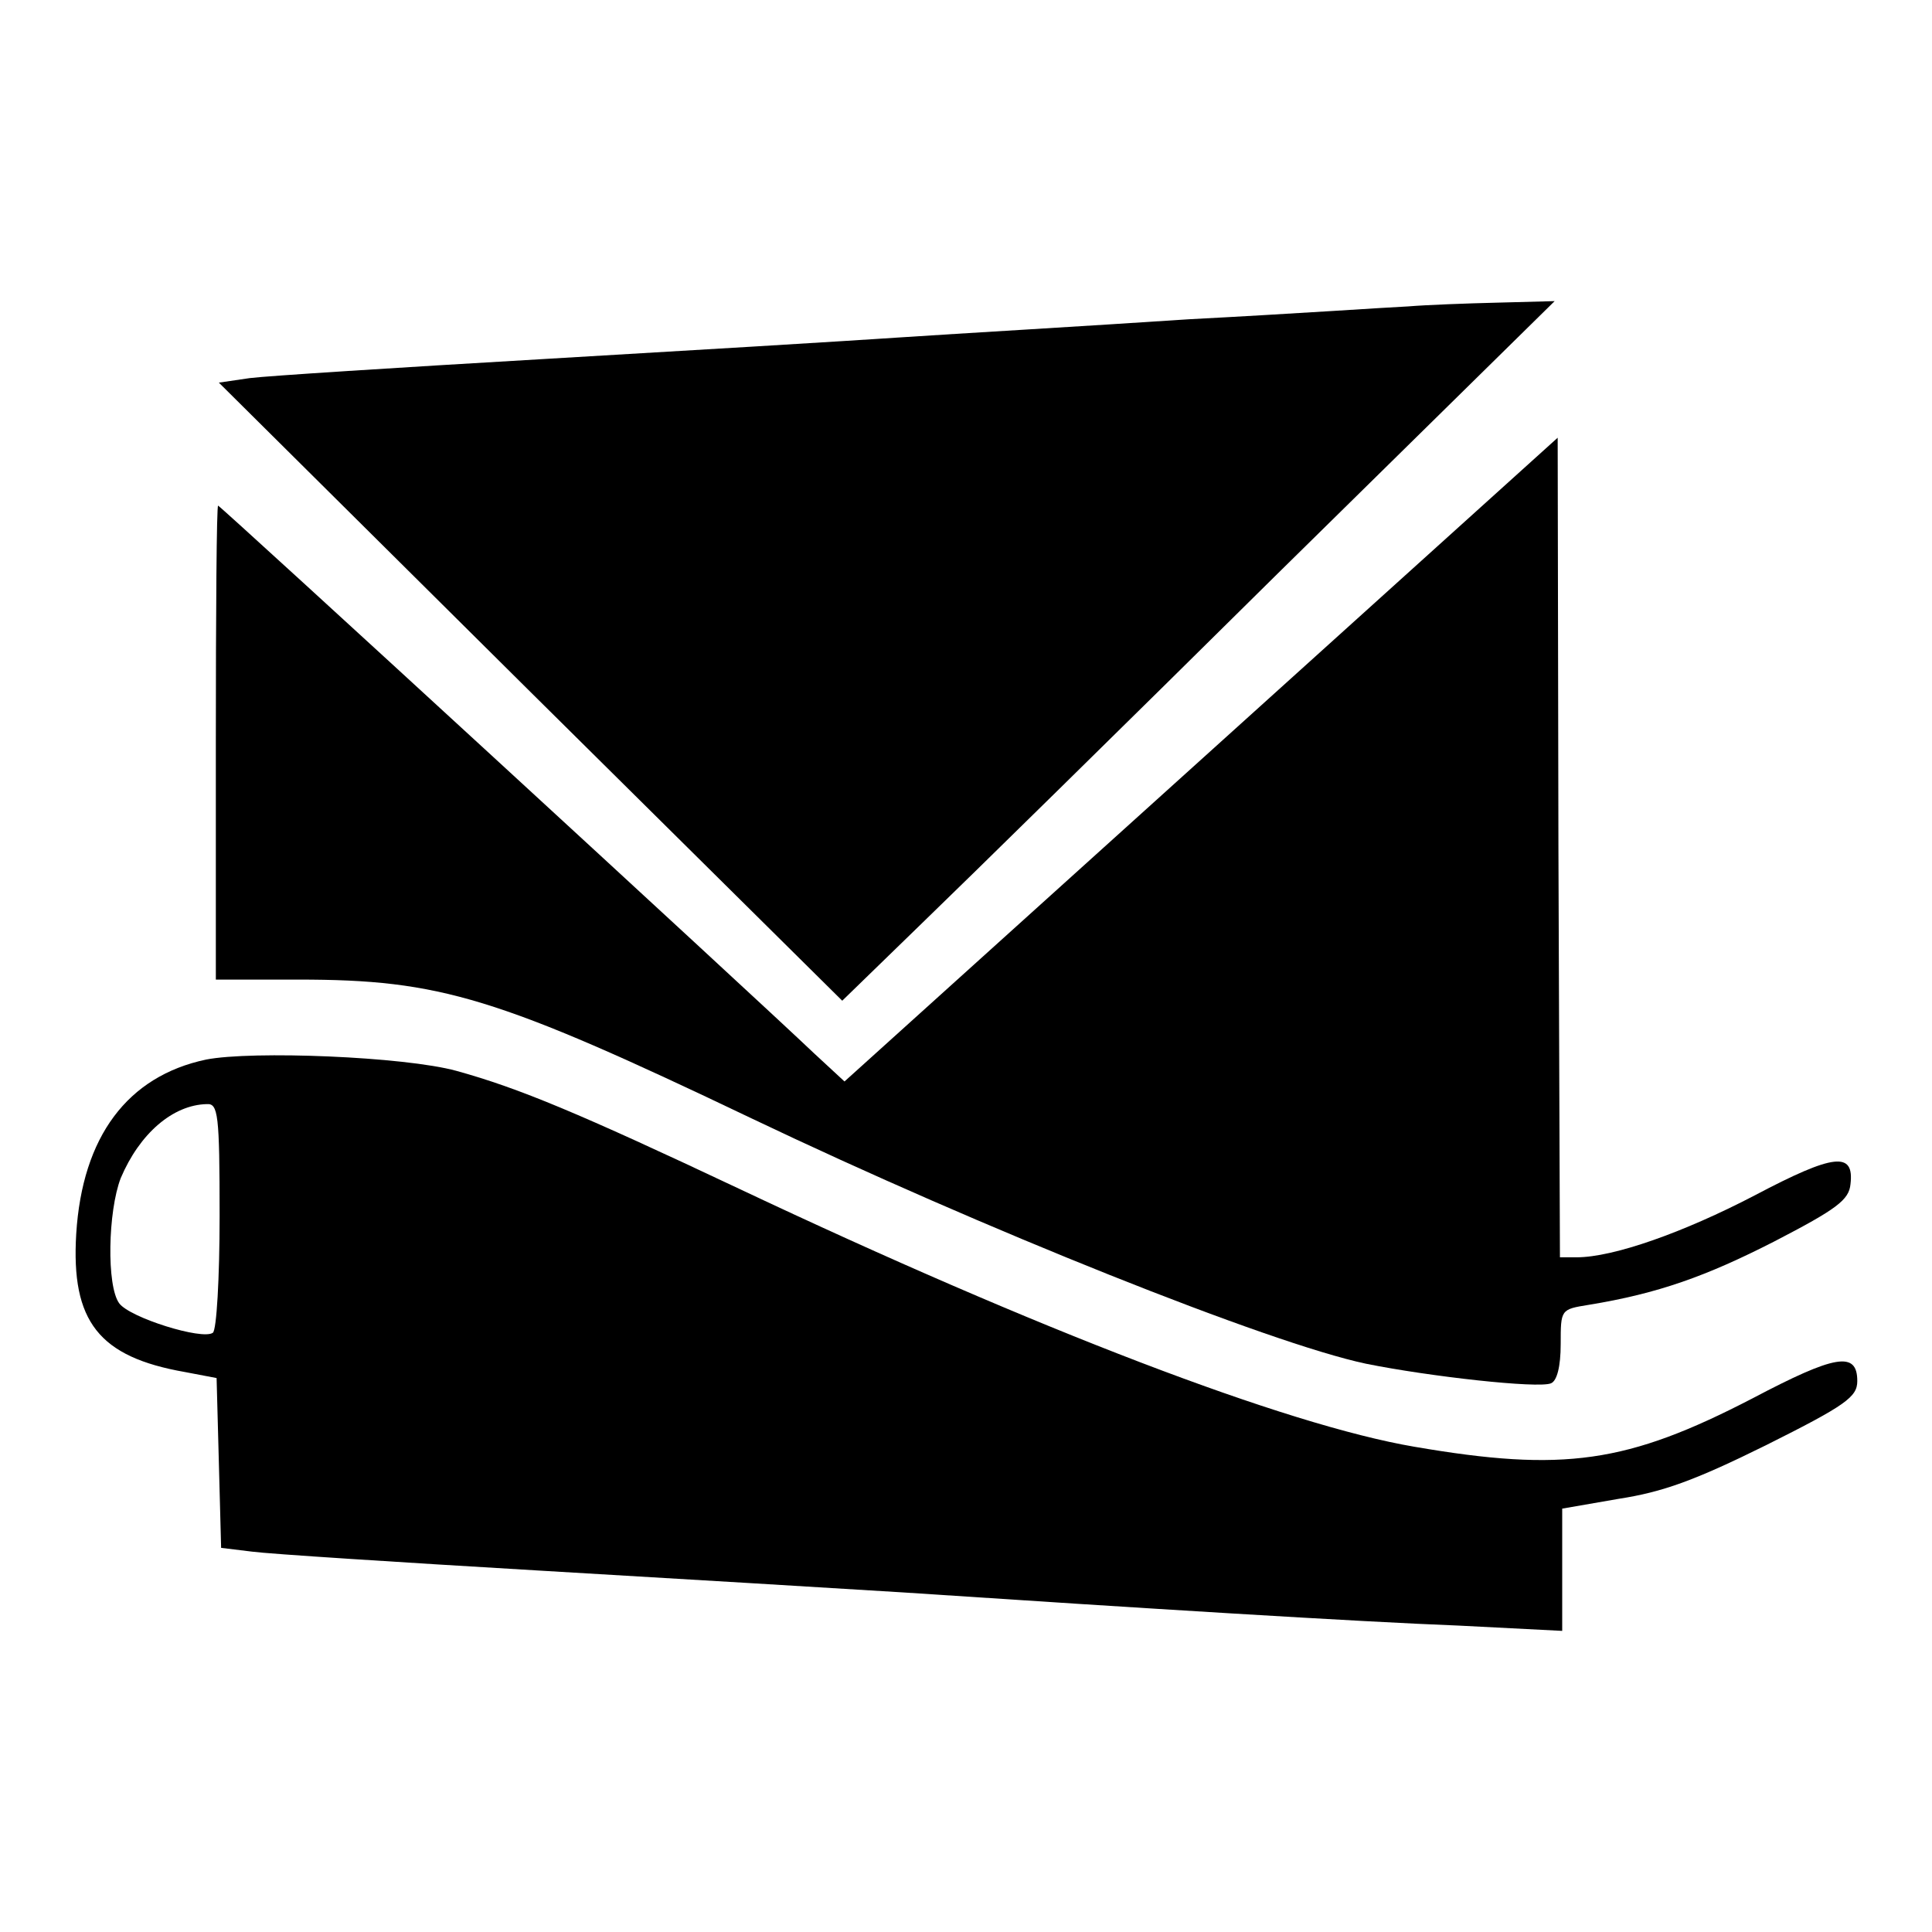
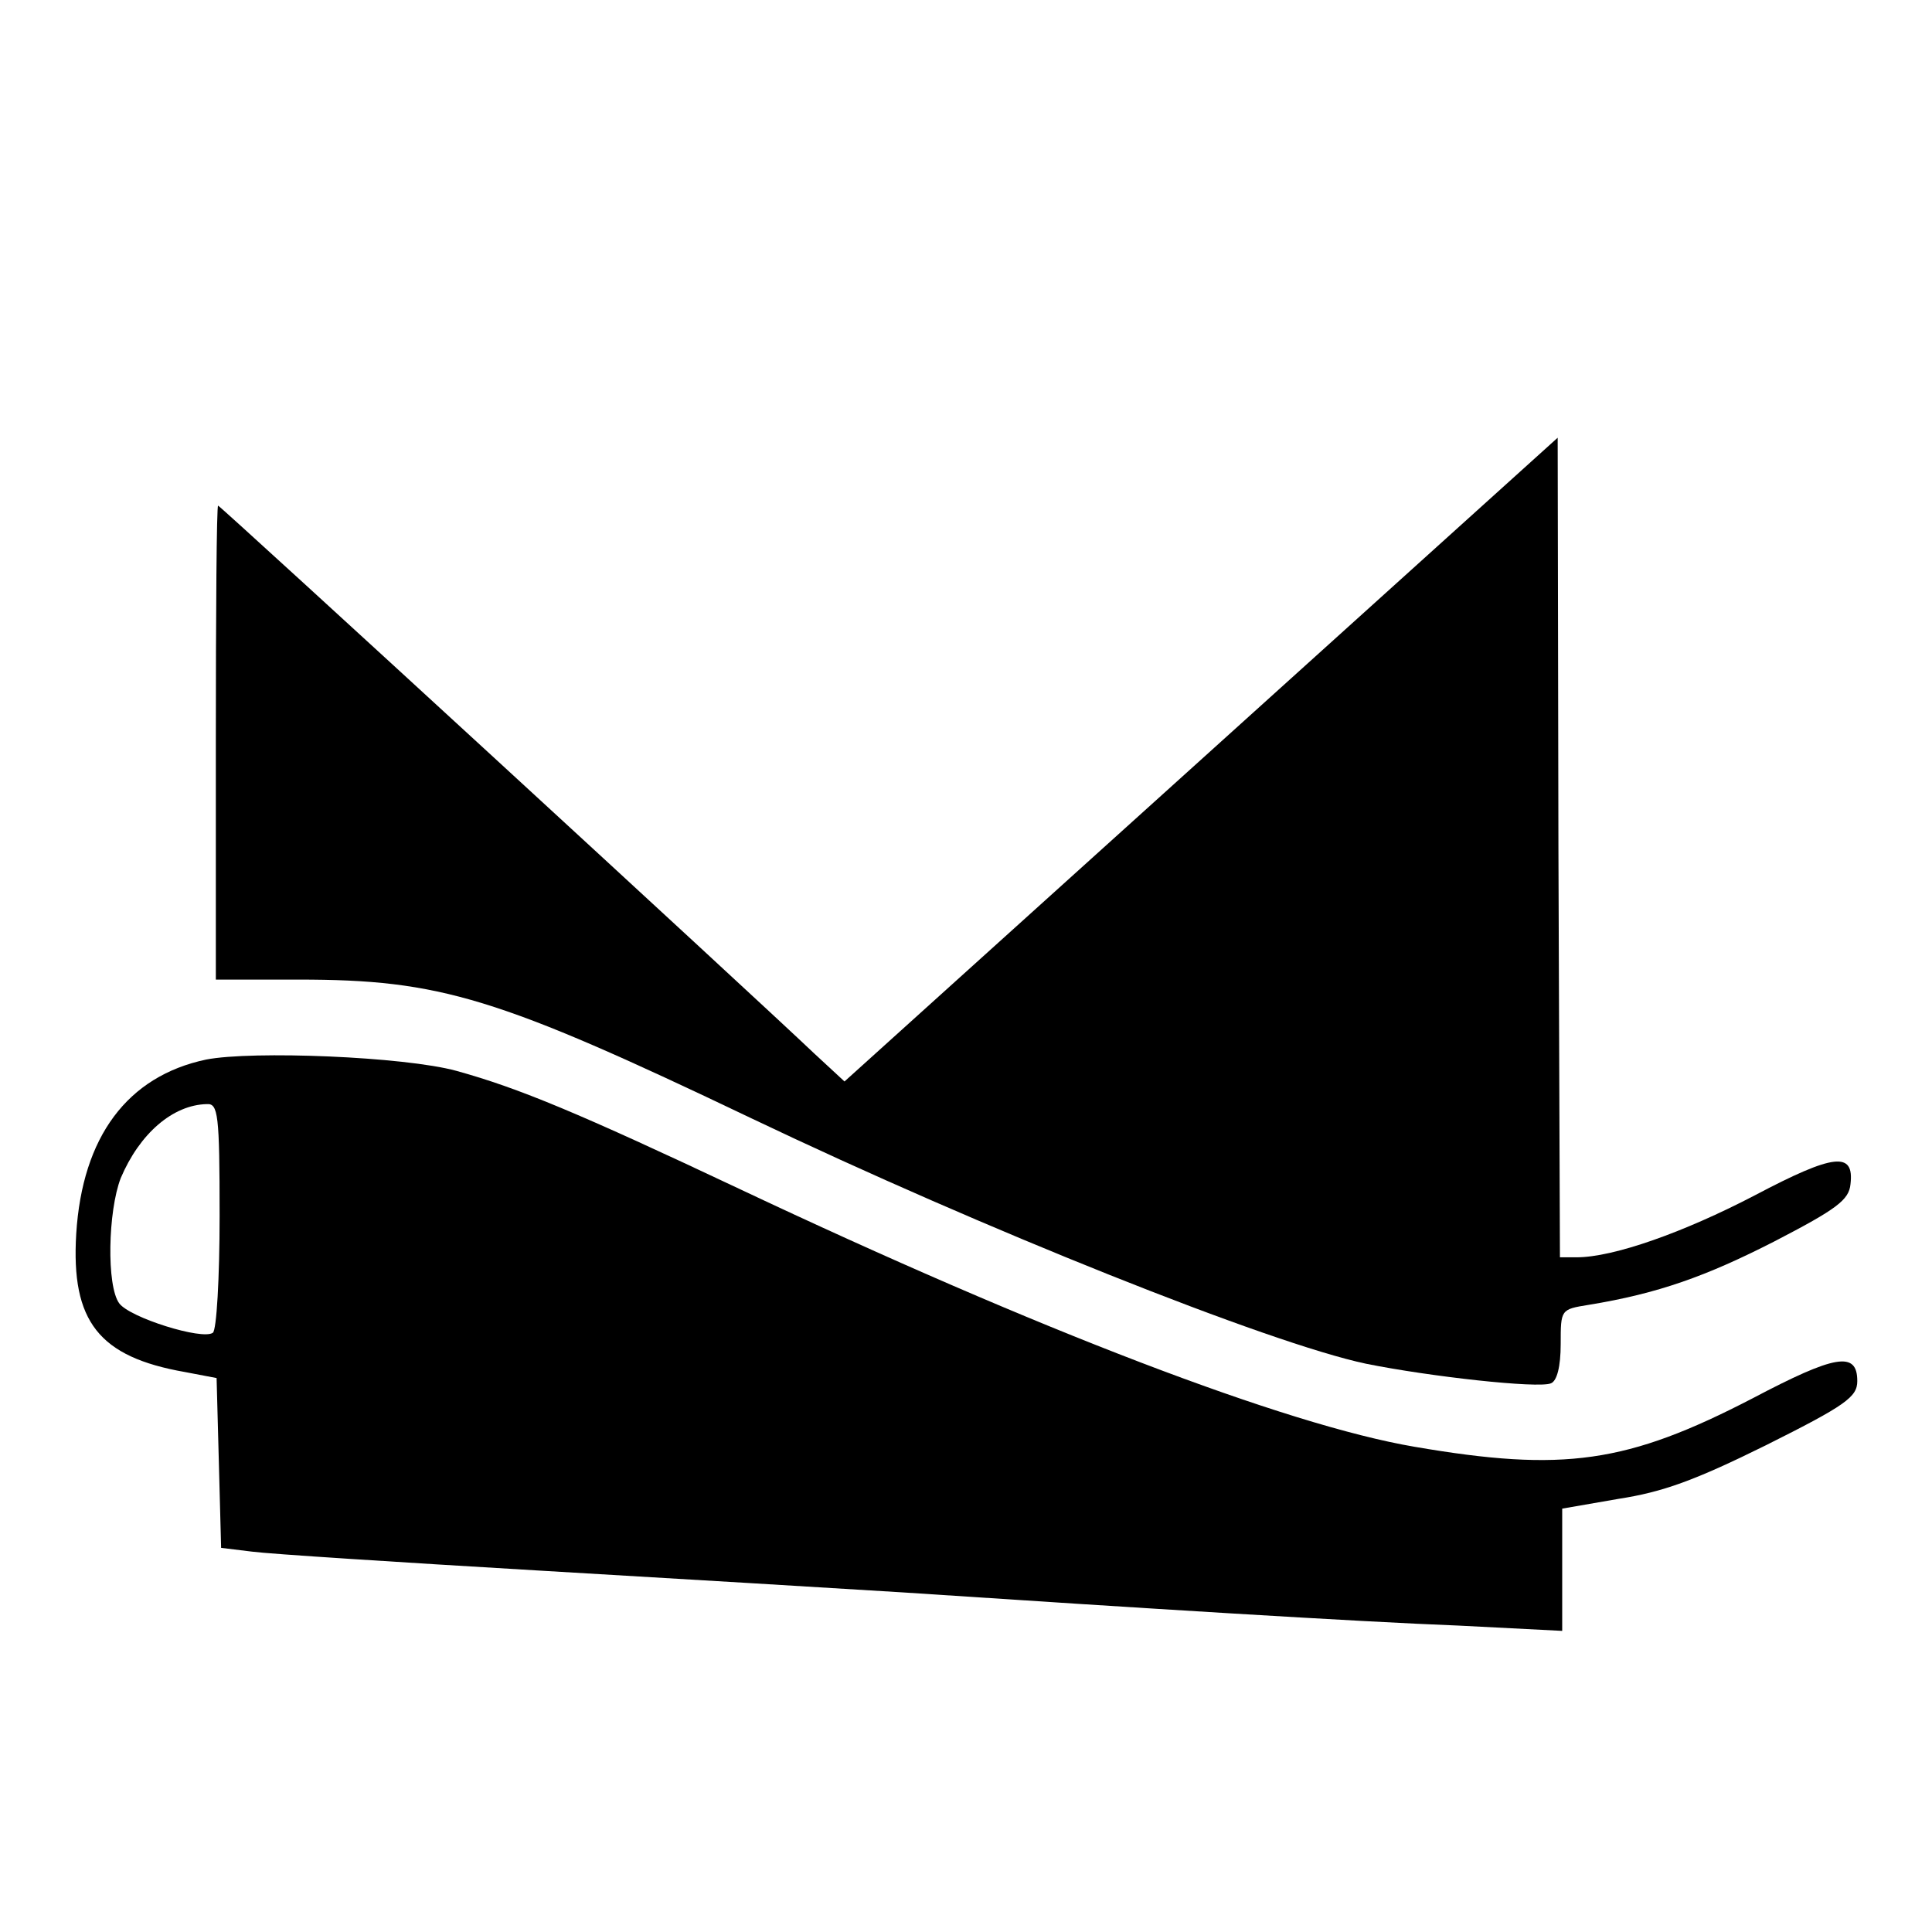
<svg xmlns="http://www.w3.org/2000/svg" version="1.1" x="0px" y="0px" viewBox="0 0 256 256" enable-background="new 0 0 256 256" xml:space="preserve">
  <g>
    <g>
-       <path fill="#000000" d="M186.6,40.6c-2.4,0.1-15.5,1-29,1.7c-13.5,0.9-30.7,1.9-38.2,2.4c-7.4,0.5-29,1.8-47.8,2.9  c-18.8,1.1-36.1,2.2-38.5,2.5L29,50.7l41.3,41l41.3,40.9l10.6-10.3c5.8-5.6,27.1-26.5,47.1-46.3L206,39.9l-7.5,0.2  C194.3,40.2,189,40.4,186.6,40.6z" />
      <path fill="#000000" d="M159.1,100.7l-47.2,42.6l-4-3.7C99.6,131.7,29.2,67,28.9,67c-0.2,0-0.3,14.1-0.3,31.4v31.4h10.9  c18.9,0,26.4,2.3,60.1,18.4c30.6,14.6,68.6,29.8,81.4,32.5c8.4,1.7,22.8,3.3,24.5,2.6c0.8-0.3,1.3-2.2,1.3-5.2  c0-4.6,0-4.6,3.7-5.2c9.2-1.5,15.6-3.8,24.6-8.4c8.3-4.3,9.9-5.5,10.1-7.6c0.5-4.3-2.1-4.1-12.7,1.5c-9.4,4.9-18.7,8.2-23.6,8.2  h-2.2l-0.2-54.2L206.4,58L159.1,100.7z" />
      <path fill="#000000" d="M27.3,140.4c-10.4,2.2-16.4,10.2-17.2,23.1c-0.7,11.6,3,16.3,14.4,18.3l4.2,0.8l0.3,11.2l0.3,11.3l4.1,0.5  c2.2,0.3,19.3,1.4,37.9,2.5c18.6,1.1,40.4,2.4,48.3,2.9c31.6,2.1,60.6,3.9,73.7,4.4l13.7,0.7v-8.1v-8.1l7.5-1.3  c5.8-0.9,10-2.4,19.5-7.1c10.6-5.3,12.1-6.4,12.1-8.5c0-4-2.9-3.5-13.9,2.3c-16.6,8.6-25,9.8-44.8,6.4  c-17-2.9-49.9-15.5-89.5-34.2c-21.2-10-29.1-13.3-37.4-15.6C53.6,140,33.4,139.2,27.3,140.4z M29.1,161.1c0,8.2-0.4,15.2-0.9,15.5  c-1.4,1-11-2-12.4-3.9c-1.7-2.3-1.5-12.2,0.2-16.6c2.5-5.9,6.9-9.7,11.4-9.8C28.9,146.2,29.1,147.6,29.1,161.1z" />
    </g>
  </g>
</svg>